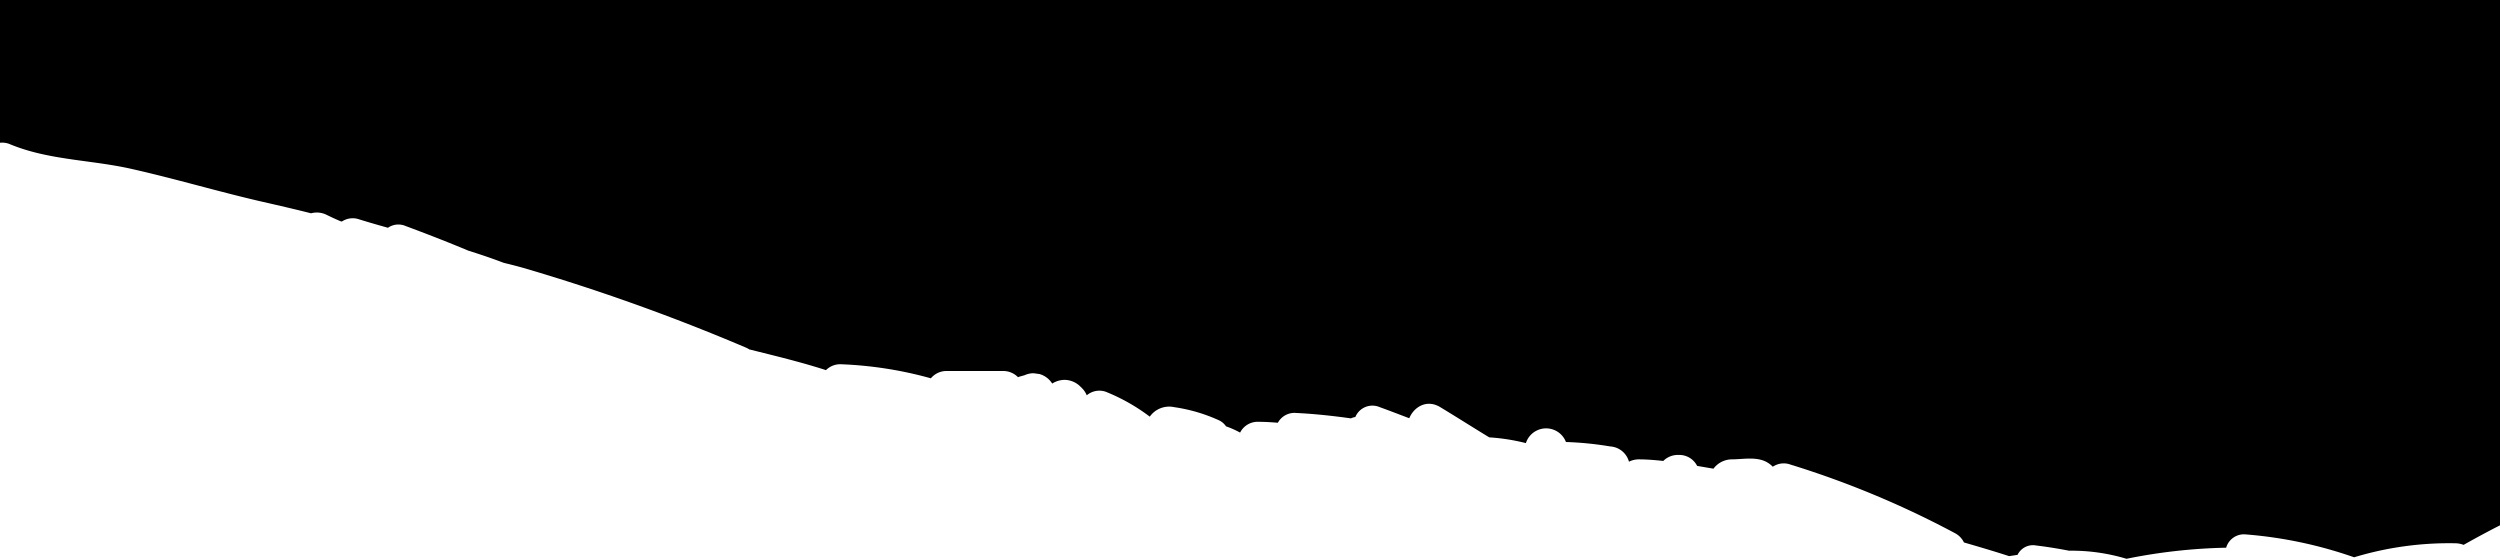
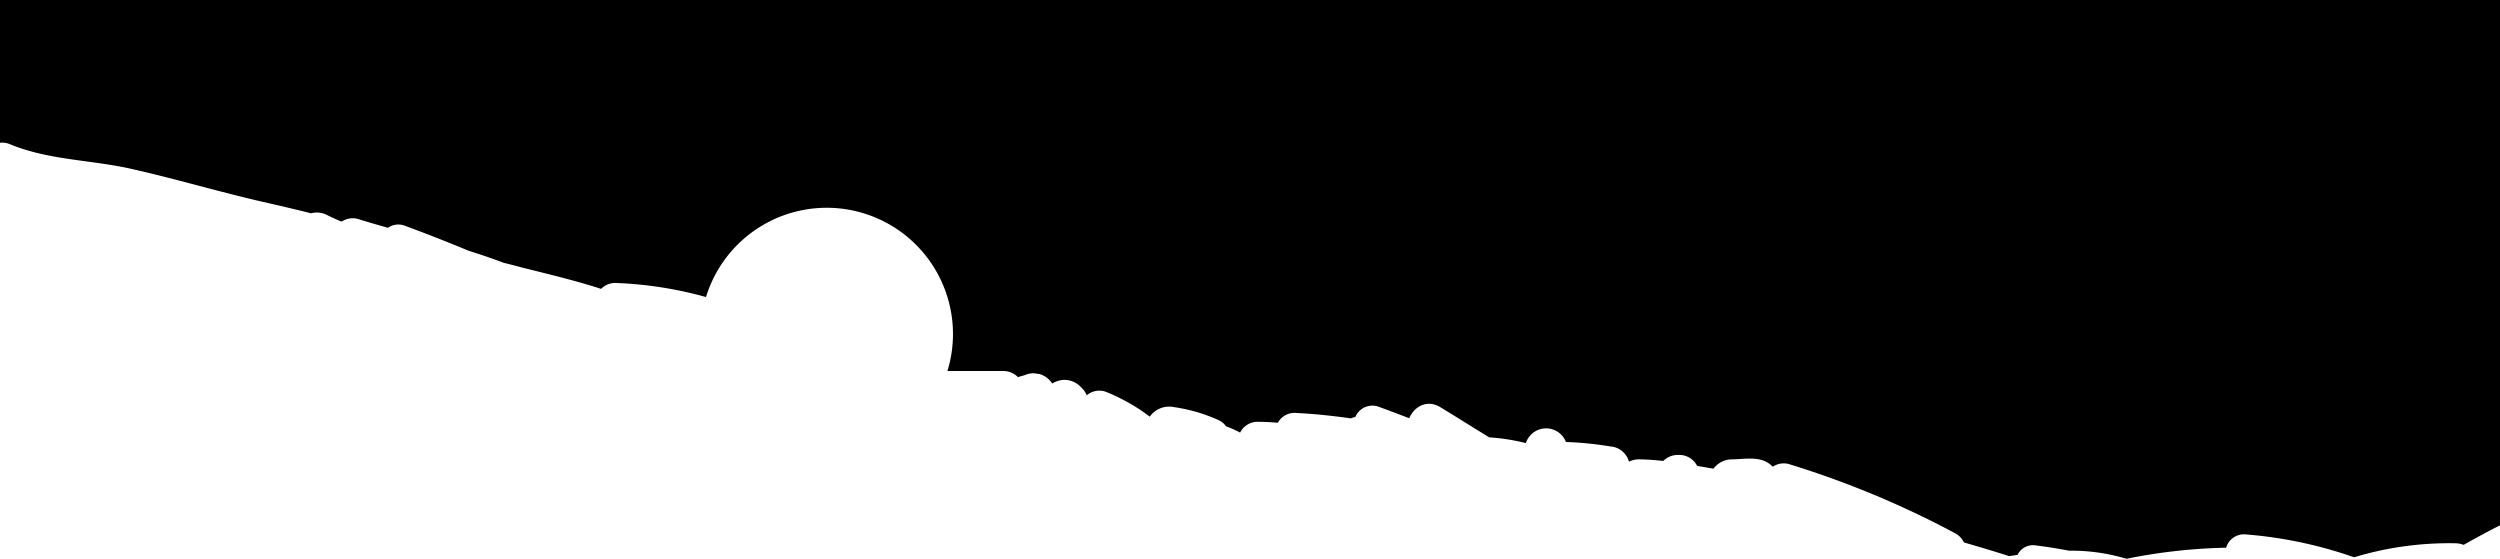
<svg xmlns="http://www.w3.org/2000/svg" viewBox="0 0 566 126.51">
  <defs>
   </defs>



撕纸3   <g>
    <g>
-       <path class="cls-1" d="M0,0V32.32a4.55,4.55,0,0,1,2.33.36c8.71,3.59,18.22,3.49,27.31,5.53,10,2.24,19.86,5.2,29.86,7.49,3.64.83,7.29,1.67,10.92,2.59a5,5,0,0,1,3.61.39c1,.49,2,.95,3,1.38l.36.1a4.44,4.44,0,0,1,3.95-.49c2.16.67,4.32,1.29,6.49,1.9a4.13,4.13,0,0,1,4-.4c4.69,1.74,9.45,3.59,14.21,5.58,2.5.79,5,1.62,7.46,2.55l.53.2c1.6.39,3.19.79,4.76,1.24a457.54,457.54,0,0,1,50,17.92,5.66,5.66,0,0,1,.91.48l.09,0c5.62,1.41,11.5,2.81,17.21,4.66a4.53,4.53,0,0,1,3.46-1.33,87.93,87.93,0,0,1,20.29,3.18A4.58,4.58,0,0,1,214.5,84H227a4.63,4.63,0,0,1,3.47,1.39c.16-.05.32-.12.49-.16l1-.28A5,5,0,0,1,234,84.5l1.33.18a5,5,0,0,1,2.89,2.16A5.33,5.33,0,0,1,241,86a5.16,5.16,0,0,1,3.54,1.46l.5.5a4.78,4.78,0,0,1,1,1.54,4.42,4.42,0,0,1,4.27-.82,43,43,0,0,1,10,5.65,5.37,5.37,0,0,1,5.53-2.15,37.26,37.26,0,0,1,10.19,3,4,4,0,0,1,1.54,1.34,21.23,21.23,0,0,1,3.19,1.42A4.45,4.45,0,0,1,285,95.5c1.45,0,2.89.1,4.31.21a4.27,4.27,0,0,1,4.19-2.21c4.15.2,8.26.65,12.35,1.22a3.77,3.77,0,0,1,1-.31,4.18,4.18,0,0,1,5.5-2.24c2.22.8,4.45,1.67,6.71,2.52,1.05-2.55,3.94-4.36,7-2.52,3.72,2.25,7.39,4.59,11.11,6.85a45.14,45.14,0,0,1,8.29,1.3,4.81,4.81,0,0,1,9.07-.25,75.32,75.32,0,0,1,10,1,5.12,5.12,0,0,1,1.27.25,4.73,4.73,0,0,1,3,3.21A4.89,4.89,0,0,1,371,104c1.86,0,3.72.16,5.57.36A4.63,4.63,0,0,1,380,103a4.53,4.53,0,0,1,4.23,2.48l3.7.63A5.24,5.24,0,0,1,392,104c2.22,0,4.57-.47,6.75.12a5.74,5.74,0,0,1,2.61,1.55,4.42,4.42,0,0,1,4-.49,210.33,210.33,0,0,1,37.19,15.5,4.65,4.65,0,0,1,2.09,2.13c3.43,1,6.84,2,10.23,3.1l1.9-.29A3.89,3.89,0,0,1,461,123.5c2.5.3,5,.71,7.44,1.18a43,43,0,0,1,13,1.83A125.37,125.37,0,0,1,504,124a4.2,4.2,0,0,1,4.54-3,97.17,97.17,0,0,1,24.43,5.17A74.15,74.15,0,0,1,556,123a5.25,5.25,0,0,1,1.76.36q4.07-2.3,8.24-4.43V0Z">
+       <path class="cls-1" d="M0,0V32.32a4.55,4.55,0,0,1,2.33.36c8.71,3.59,18.22,3.49,27.31,5.53,10,2.24,19.86,5.2,29.86,7.49,3.64.83,7.29,1.67,10.92,2.59a5,5,0,0,1,3.61.39c1,.49,2,.95,3,1.38l.36.1a4.44,4.44,0,0,1,3.95-.49c2.16.67,4.32,1.29,6.49,1.9a4.13,4.13,0,0,1,4-.4c4.69,1.74,9.45,3.59,14.21,5.58,2.5.79,5,1.62,7.46,2.55l.53.2c1.6.39,3.19.79,4.76,1.24l.09,0c5.62,1.41,11.5,2.81,17.21,4.66a4.53,4.53,0,0,1,3.46-1.33,87.93,87.93,0,0,1,20.29,3.18A4.58,4.58,0,0,1,214.5,84H227a4.63,4.63,0,0,1,3.47,1.39c.16-.05.32-.12.49-.16l1-.28A5,5,0,0,1,234,84.5l1.33.18a5,5,0,0,1,2.89,2.16A5.33,5.33,0,0,1,241,86a5.16,5.16,0,0,1,3.54,1.46l.5.5a4.78,4.78,0,0,1,1,1.54,4.42,4.42,0,0,1,4.27-.82,43,43,0,0,1,10,5.65,5.37,5.37,0,0,1,5.53-2.15,37.26,37.26,0,0,1,10.19,3,4,4,0,0,1,1.54,1.34,21.23,21.23,0,0,1,3.19,1.42A4.45,4.45,0,0,1,285,95.5c1.45,0,2.89.1,4.31.21a4.27,4.27,0,0,1,4.19-2.21c4.15.2,8.26.65,12.35,1.22a3.77,3.77,0,0,1,1-.31,4.18,4.18,0,0,1,5.5-2.24c2.22.8,4.45,1.67,6.71,2.52,1.05-2.55,3.94-4.36,7-2.52,3.72,2.25,7.39,4.59,11.11,6.85a45.14,45.14,0,0,1,8.29,1.3,4.81,4.81,0,0,1,9.07-.25,75.32,75.32,0,0,1,10,1,5.12,5.12,0,0,1,1.27.25,4.73,4.73,0,0,1,3,3.21A4.89,4.89,0,0,1,371,104c1.86,0,3.72.16,5.57.36A4.63,4.63,0,0,1,380,103a4.53,4.53,0,0,1,4.23,2.48l3.7.63A5.24,5.24,0,0,1,392,104c2.22,0,4.57-.47,6.75.12a5.74,5.74,0,0,1,2.61,1.55,4.42,4.42,0,0,1,4-.49,210.33,210.33,0,0,1,37.19,15.5,4.65,4.65,0,0,1,2.09,2.13c3.43,1,6.84,2,10.23,3.1l1.9-.29A3.89,3.89,0,0,1,461,123.5c2.5.3,5,.71,7.44,1.18a43,43,0,0,1,13,1.83A125.37,125.37,0,0,1,504,124a4.2,4.2,0,0,1,4.54-3,97.17,97.17,0,0,1,24.43,5.17A74.15,74.15,0,0,1,556,123a5.25,5.25,0,0,1,1.76.36q4.07-2.3,8.24-4.43V0Z">
     </path>
    </g>
  </g>
</svg>